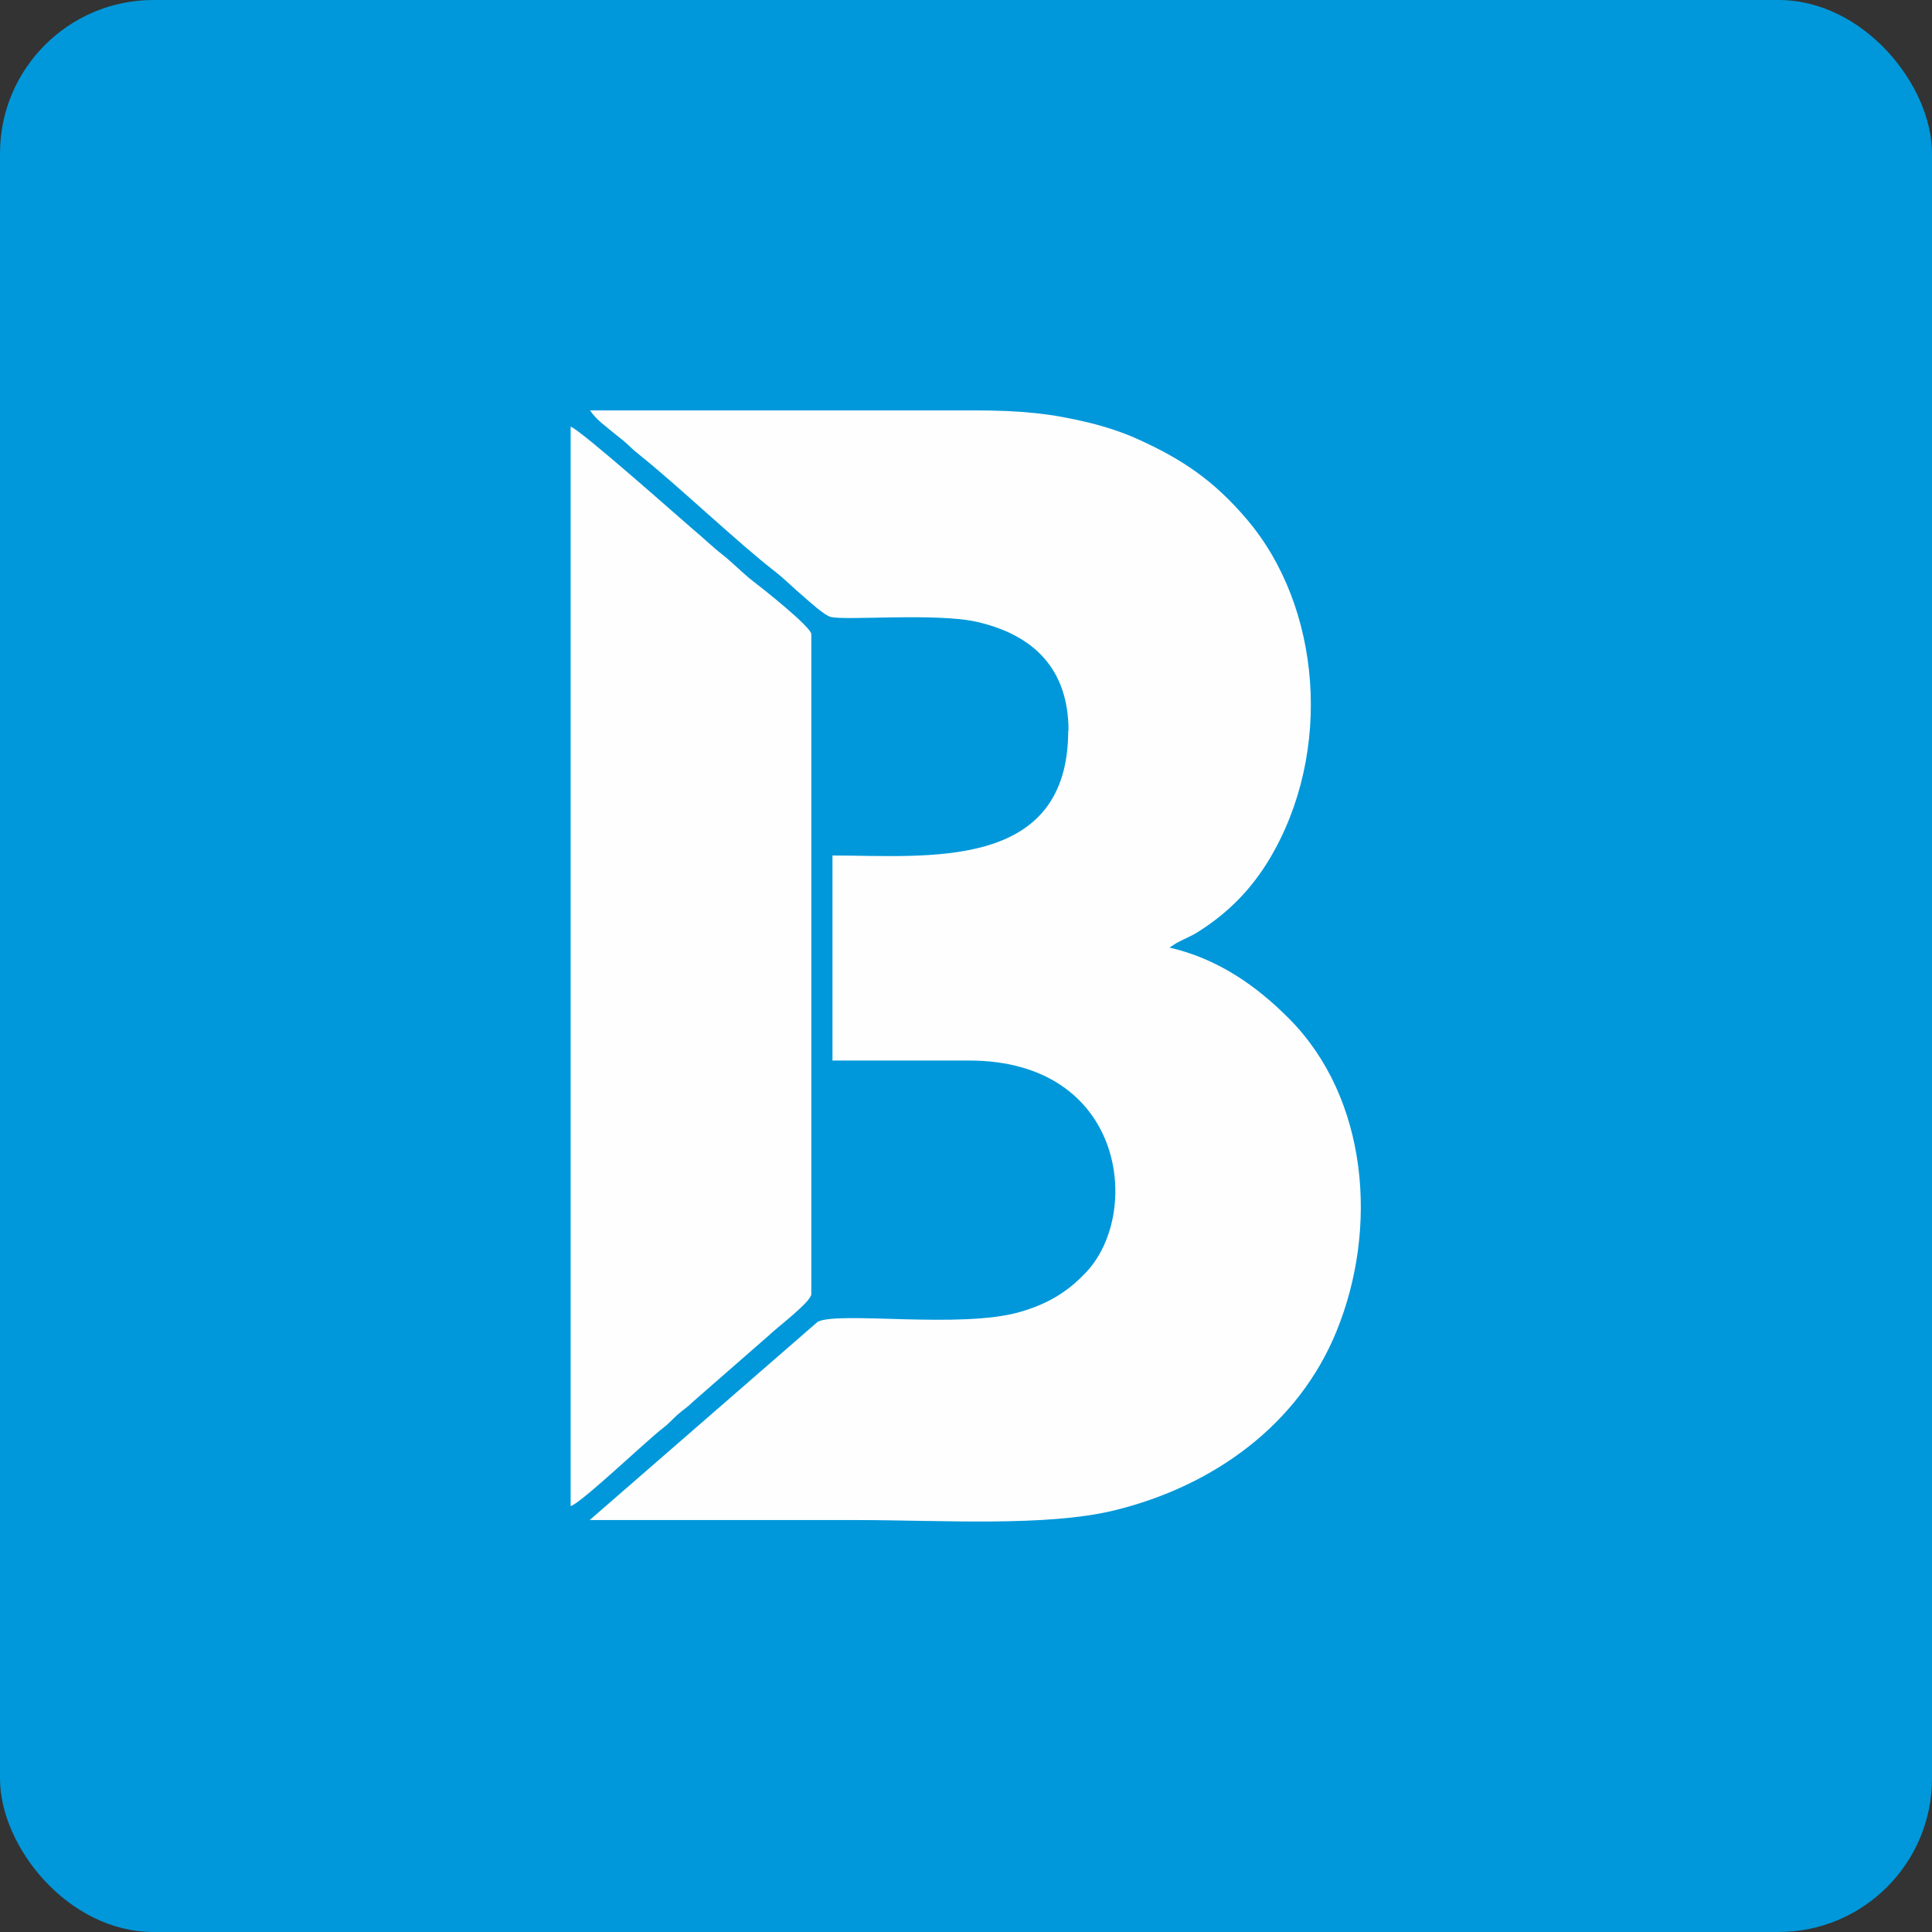
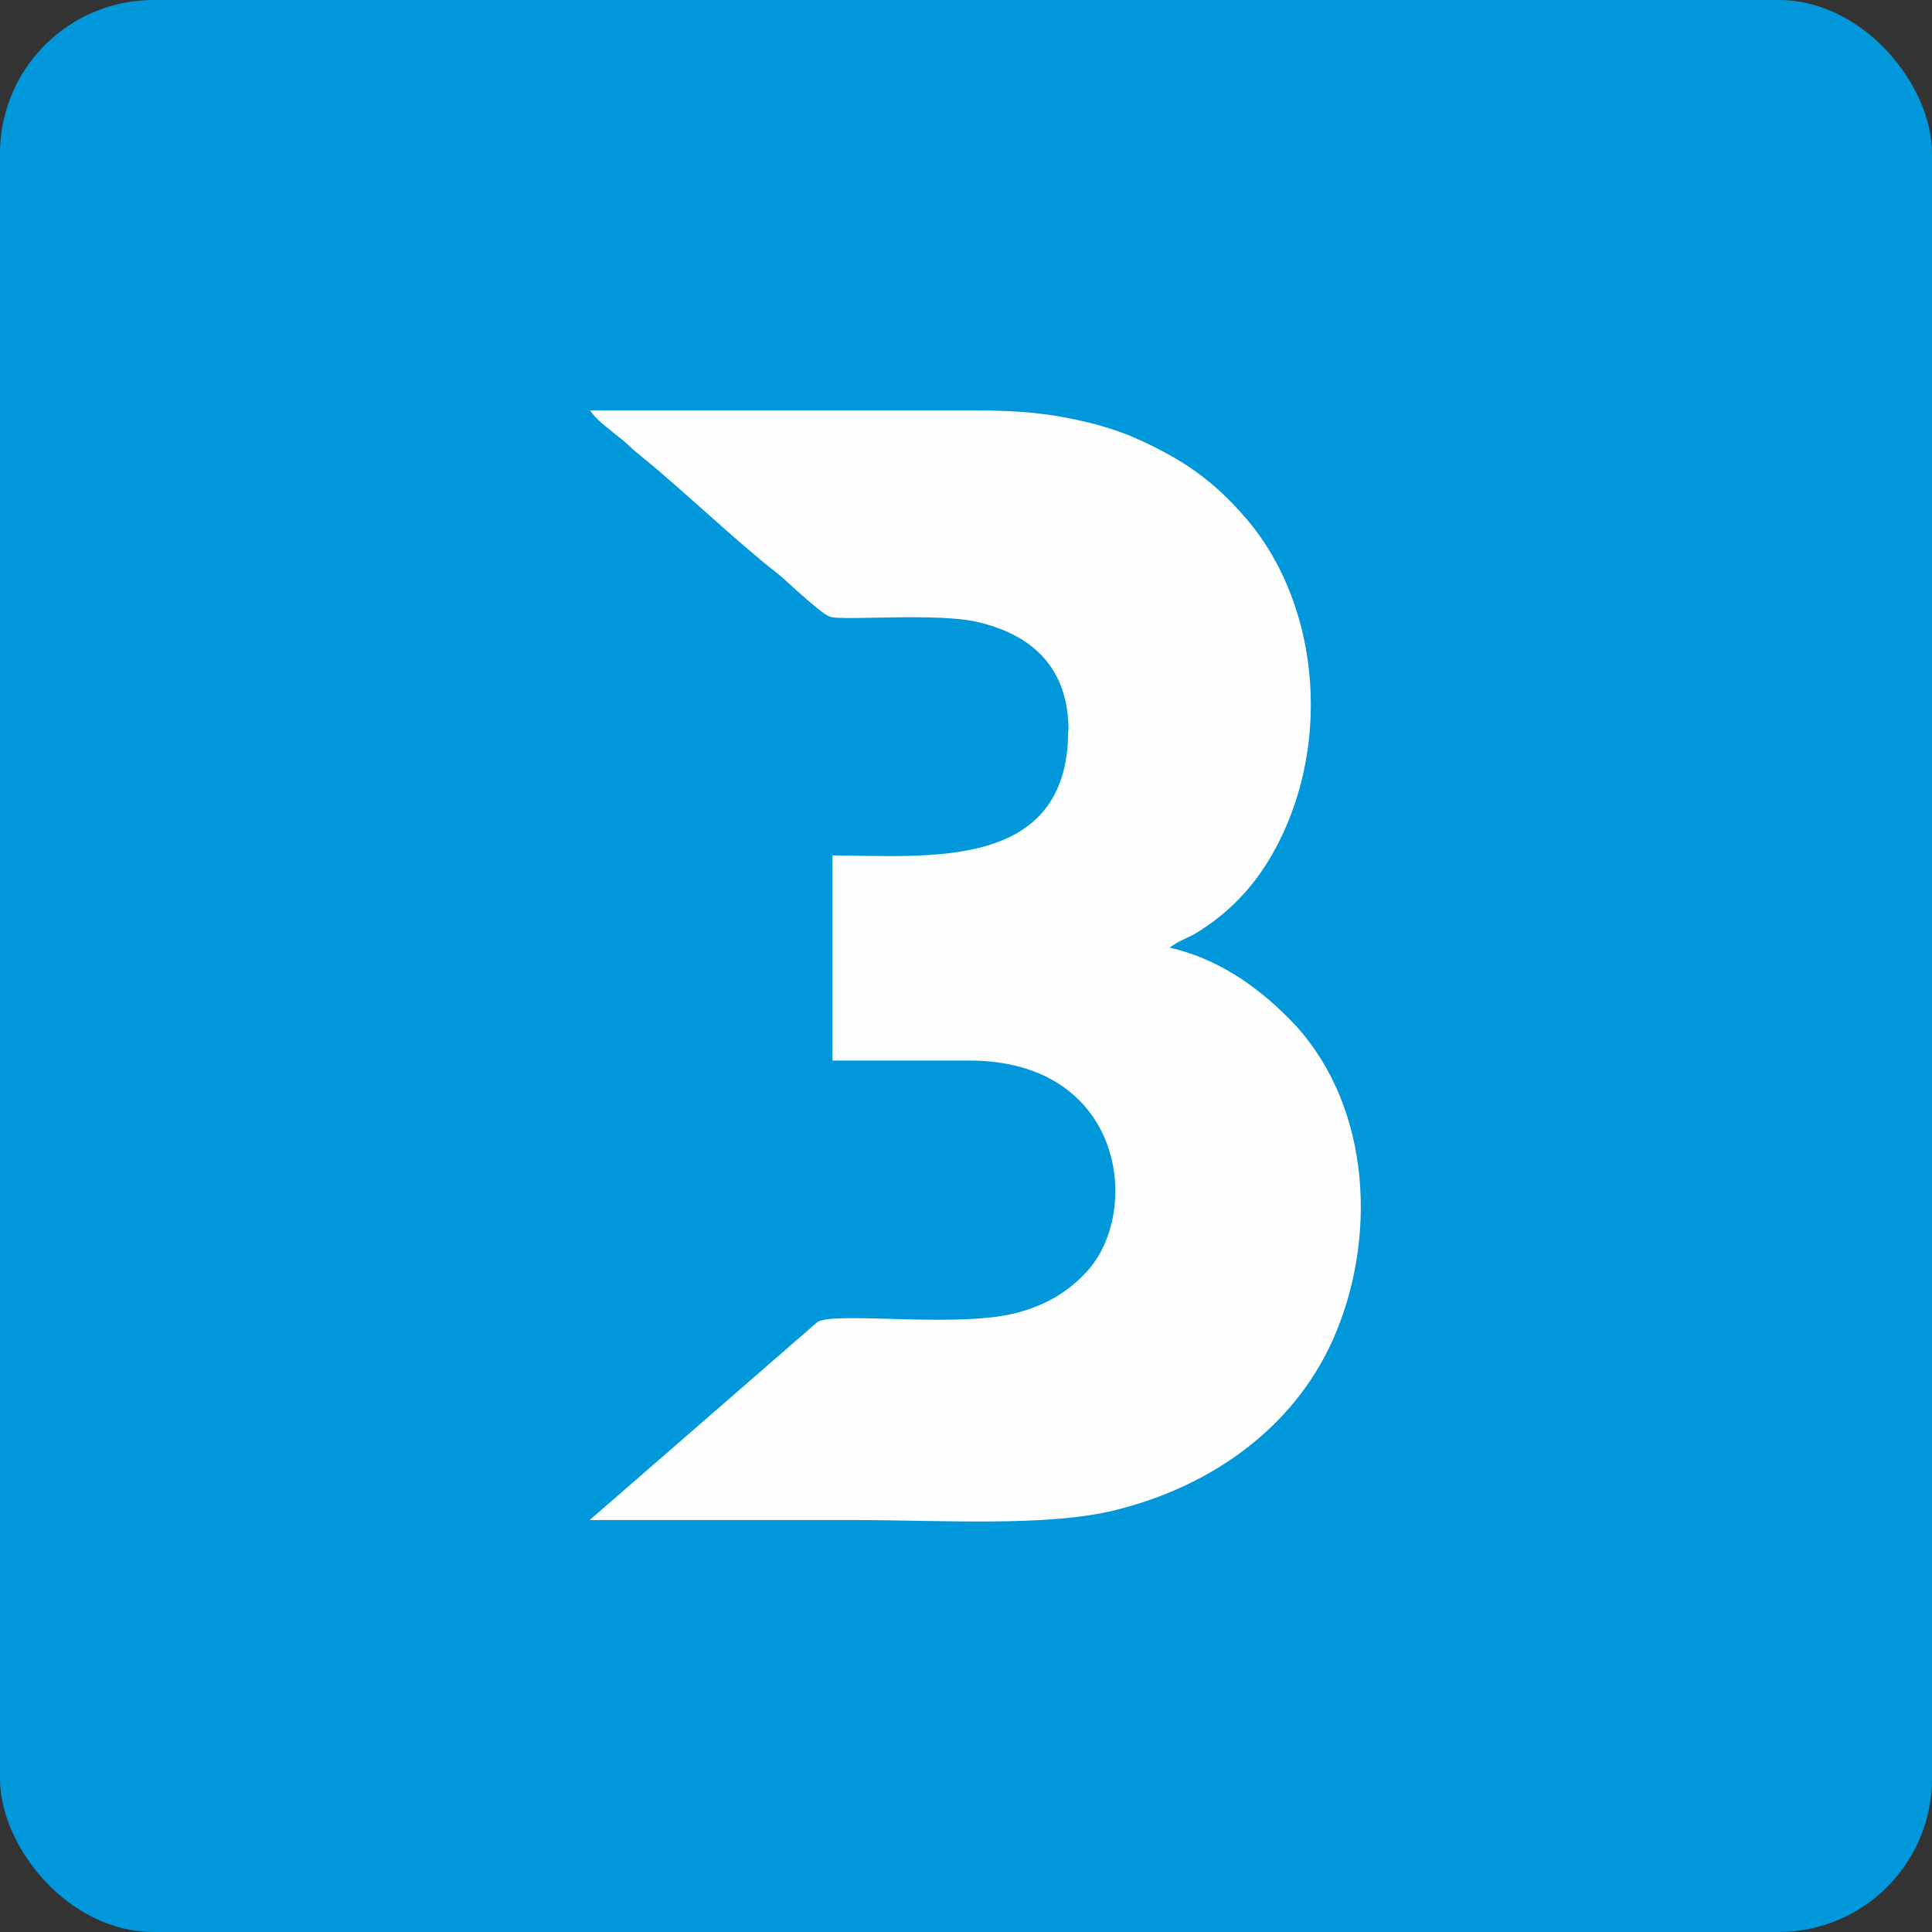
<svg xmlns="http://www.w3.org/2000/svg" xml:space="preserve" width="57.501mm" height="57.501mm" version="1.1" style="shape-rendering:geometricPrecision; text-rendering:geometricPrecision; image-rendering:optimizeQuality; fill-rule:evenodd; clip-rule:evenodd" viewBox="0 0 62.94 62.94">
  <rect x="0" y="0" width="62.94" height="62.94" fill="#333333" stroke="none" />
  <defs>
    <style type="text/css">
   
    .fil1 {fill:#FEFEFE}
    .fil0 {fill:#0098DA}
   
  </style>
  </defs>
  <g id="Слой_x0020_1">
    <rect class="fil0" x="-0" y="-0" width="62.94" height="62.94" rx="5" ry="5" />
    <g id="_2396911707920">
      <path class="fil1" d="M34.8 23.8c0,4.61 -4.62,4.07 -7.68,4.07l0 6.68 4.45 0c5.07,0 5.64,4.95 3.82,6.89 -0.58,0.62 -1.22,1.03 -2.16,1.3 -1.93,0.56 -5.89,-0.03 -6.59,0.32l-7.43 6.46c2.89,0 5.78,0 8.68,0 2.73,0 6.2,0.23 8.43,-0.32 3.25,-0.8 5.99,-2.81 7.22,-5.83 1.37,-3.35 1.03,-7.59 -1.54,-10.18 -1.08,-1.09 -2.34,-1.96 -3.9,-2.32l0.23 -0.15c0.08,-0.04 0.15,-0.08 0.26,-0.13 0.21,-0.1 0.32,-0.15 0.5,-0.27 0.95,-0.61 1.68,-1.36 2.27,-2.34 2.08,-3.49 1.68,-8.22 -0.74,-11.06 -1.08,-1.27 -2.1,-1.96 -3.59,-2.63 -0.47,-0.21 -1.02,-0.39 -1.55,-0.52 -1.24,-0.3 -2.21,-0.4 -3.75,-0.4l-12.51 0c0.22,0.32 0.52,0.52 0.83,0.78 0.18,0.15 0.24,0.18 0.42,0.35 0.2,0.19 0.24,0.22 0.45,0.39 1.25,1.01 3.13,2.8 4.33,3.73 0.32,0.25 0.59,0.53 0.9,0.79 0.22,0.19 0.72,0.65 0.92,0.69 0.48,0.12 3.47,-0.14 4.76,0.16 1.83,0.42 2.98,1.52 2.98,3.55z" />
-       <path class="fil1" d="M18.6 49.06c0.33,-0.09 2.5,-2.16 2.99,-2.53 0.21,-0.16 0.28,-0.26 0.48,-0.44 0.2,-0.18 0.3,-0.22 0.5,-0.42l2.46 -2.15c0.24,-0.24 1.4,-1.11 1.4,-1.36l0 -21.5c0,-0.24 -1.69,-1.57 -1.89,-1.72 -0.35,-0.27 -0.64,-0.58 -0.99,-0.86 -0.36,-0.28 -0.64,-0.56 -0.99,-0.85 -0.25,-0.21 -3.67,-3.25 -3.97,-3.33l0 35.16z" />
    </g>
  </g>
</svg>